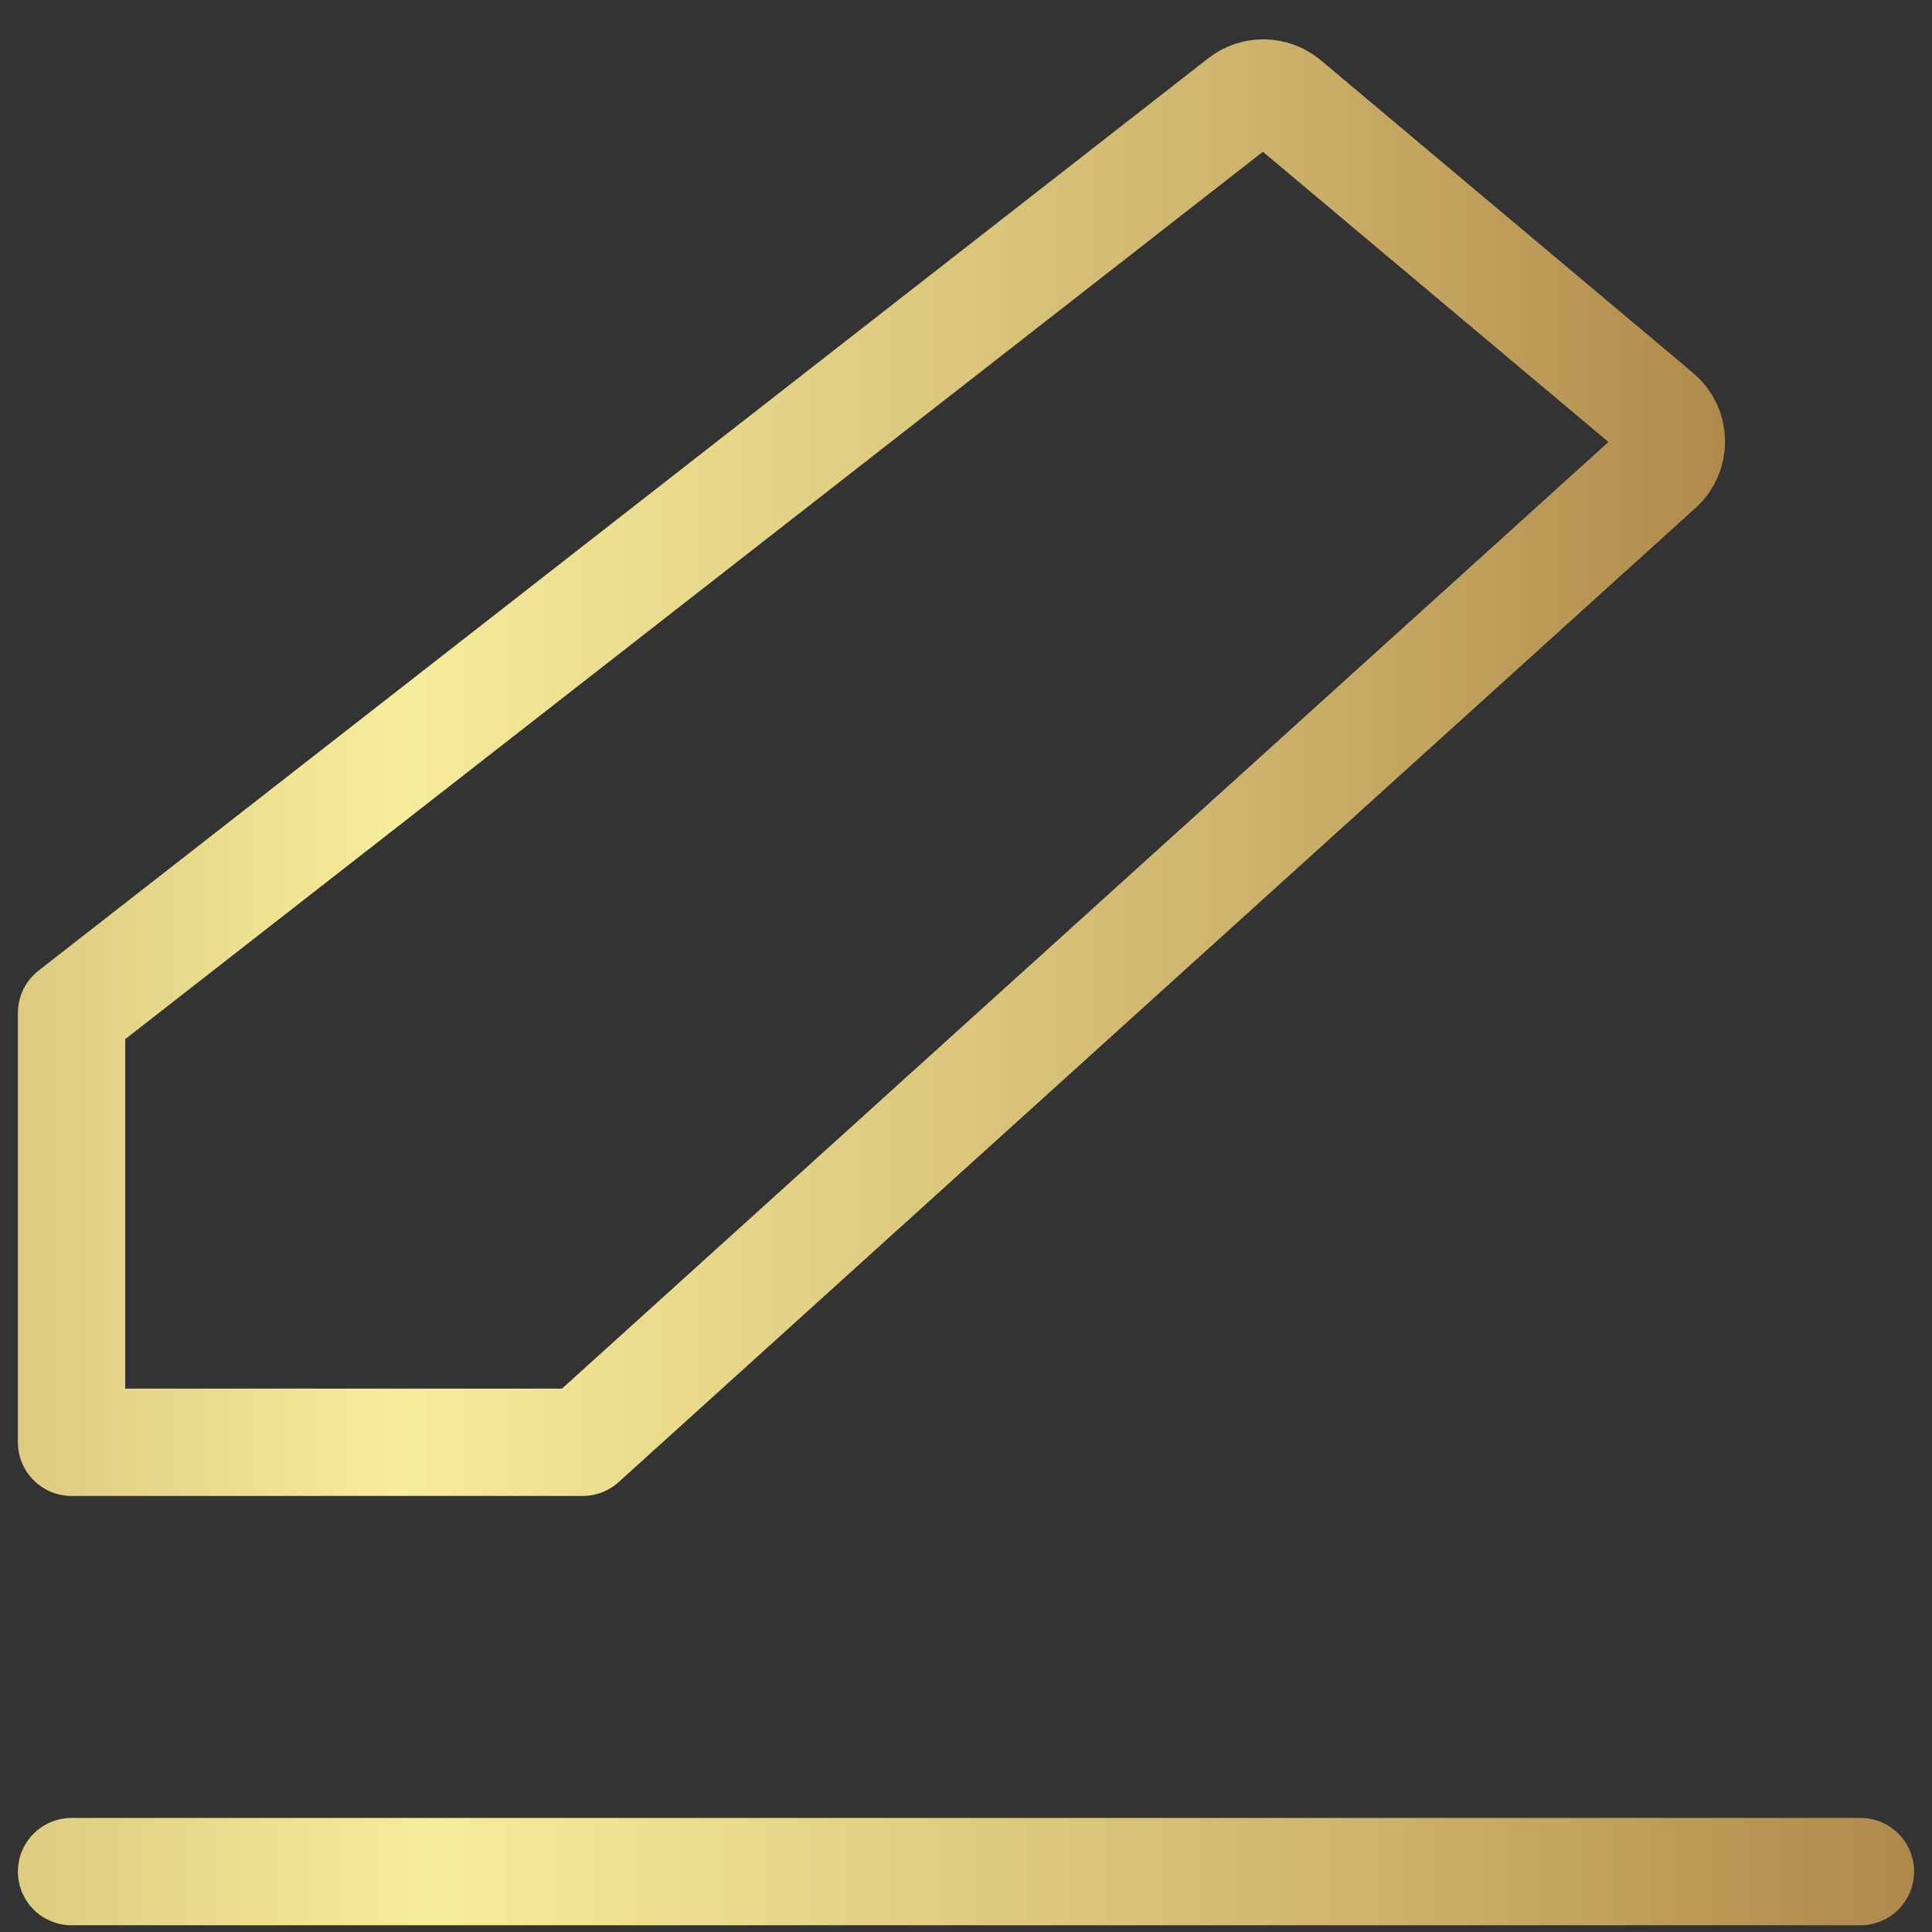
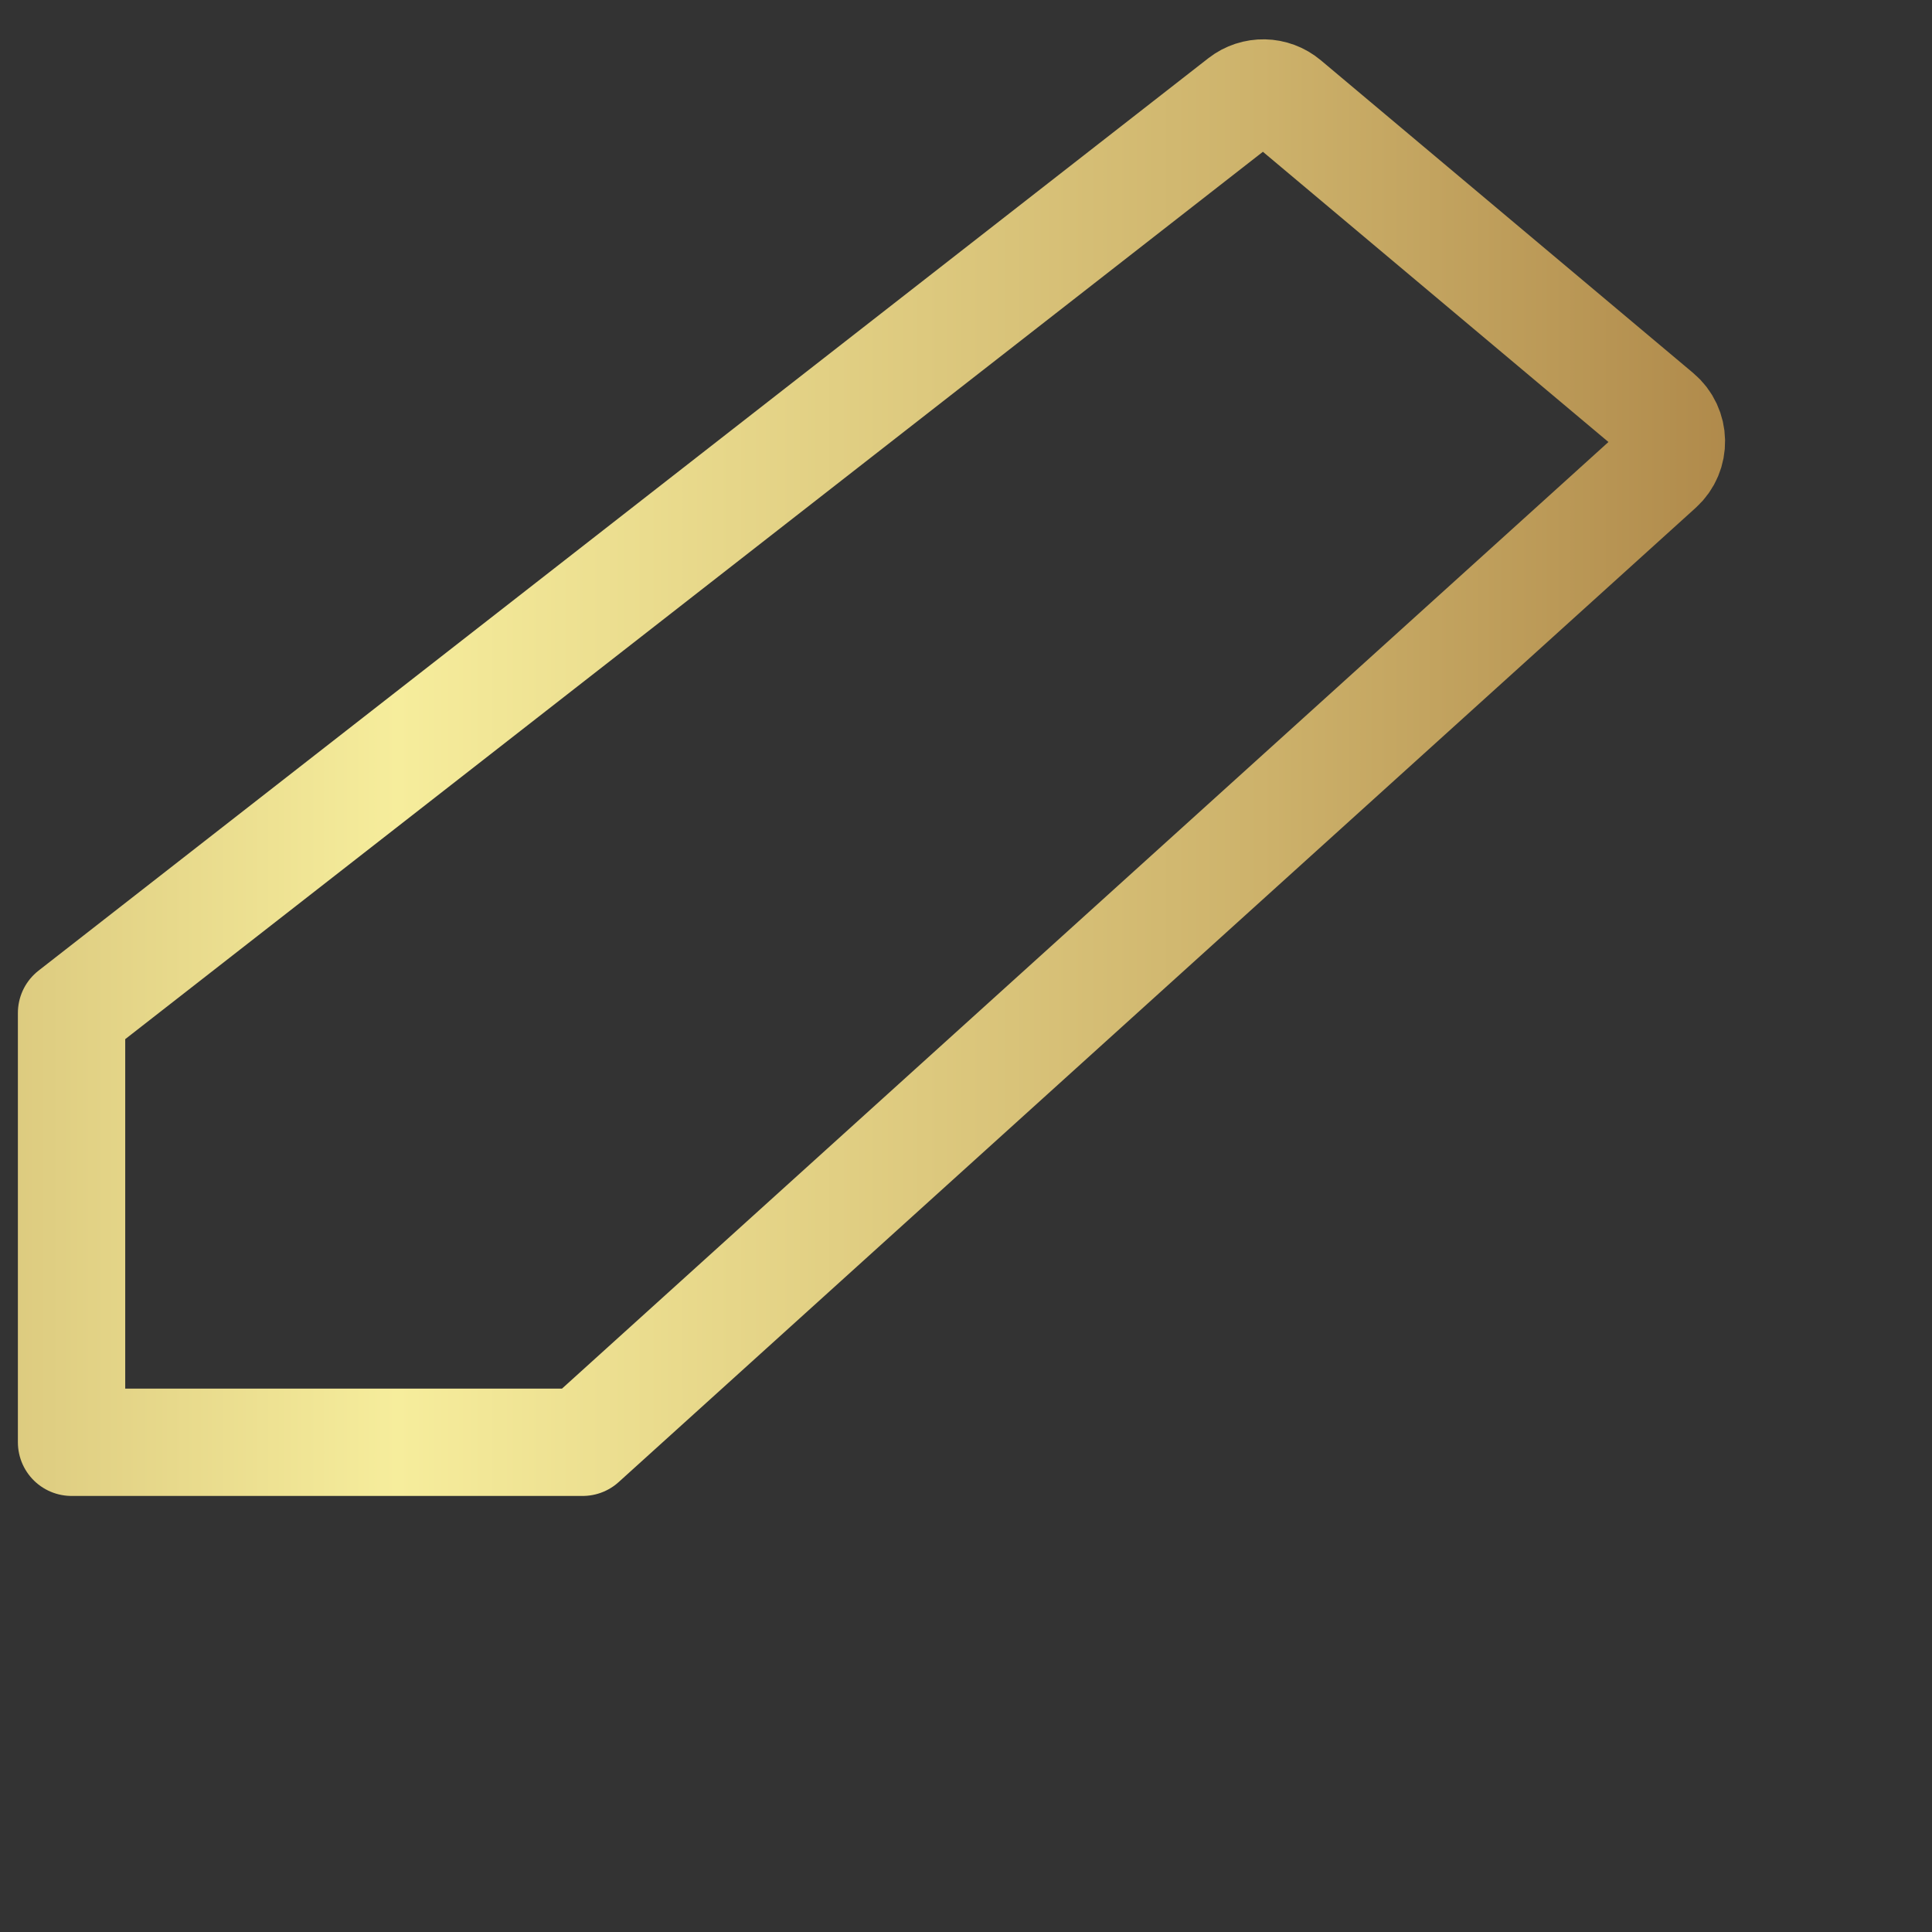
<svg xmlns="http://www.w3.org/2000/svg" width="27" height="27" viewBox="0 0 27 27" fill="none">
  <rect x="0" y="0" width="27" height="27" fill="#333333" stroke="none" />
-   <path d="M1 26.156H26" stroke="url(#paint0_linear_124_3374)" stroke-width="1.5" stroke-linecap="round" stroke-linejoin="round" />
  <path d="M1 20.156V14.156L17.348 1.405C17.534 1.26 17.796 1.265 17.977 1.417L23.18 5.787C23.412 5.982 23.419 6.338 23.194 6.541L8.143 20.156H1Z" stroke="url(#paint1_linear_124_3374)" stroke-width="1.5" stroke-linecap="round" stroke-linejoin="round" />
  <defs>
    <linearGradient id="paint0_linear_124_3374" x1="32.01" y1="26.656" x2="-12.942" y2="26.656" gradientUnits="userSpaceOnUse">
      <stop stop-color="#9A6C33" />
      <stop offset="0.281" stop-color="#CDB26B" />
      <stop offset="0.578" stop-color="#F6ED9C" />
      <stop offset="0.771" stop-color="#D1BB72" />
      <stop offset="1" stop-color="#A37B3E" />
    </linearGradient>
    <linearGradient id="paint1_linear_124_3374" x1="29.056" y1="10.656" x2="-11.614" y2="10.656" gradientUnits="userSpaceOnUse">
      <stop stop-color="#9A6C33" />
      <stop offset="0.281" stop-color="#CDB26B" />
      <stop offset="0.578" stop-color="#F6ED9C" />
      <stop offset="0.771" stop-color="#D1BB72" />
      <stop offset="1" stop-color="#A37B3E" />
    </linearGradient>
  </defs>
</svg>